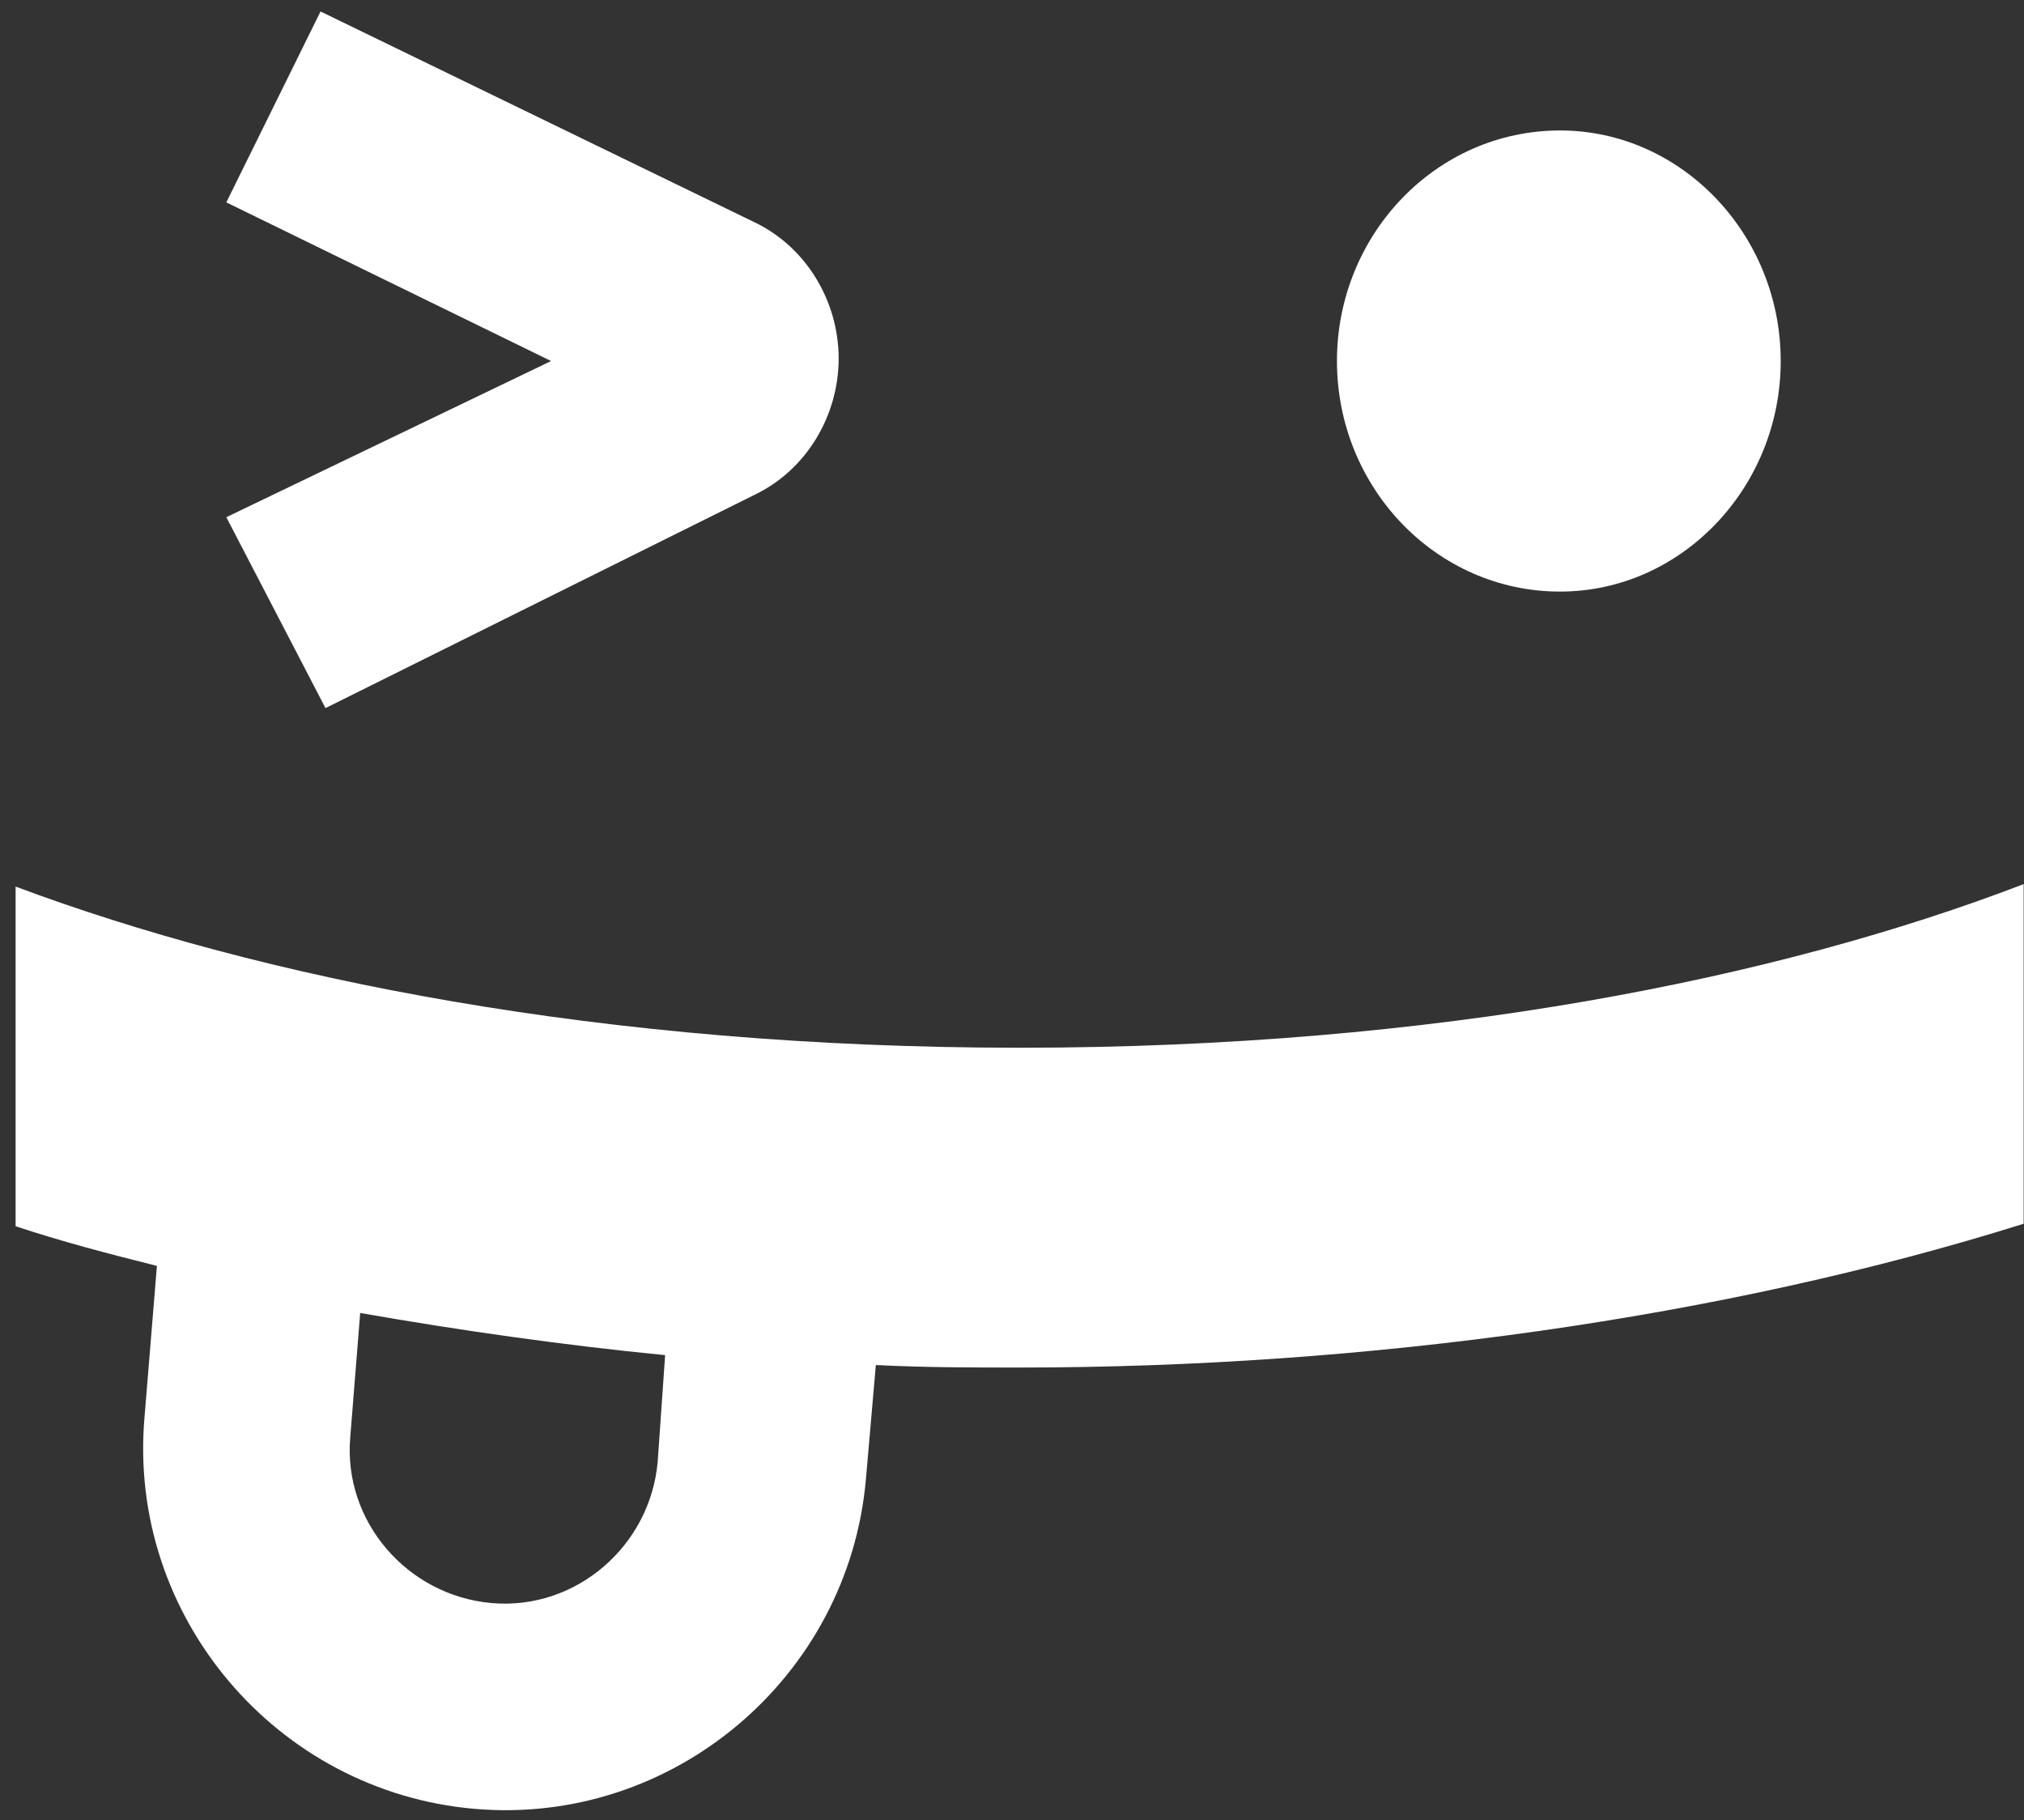
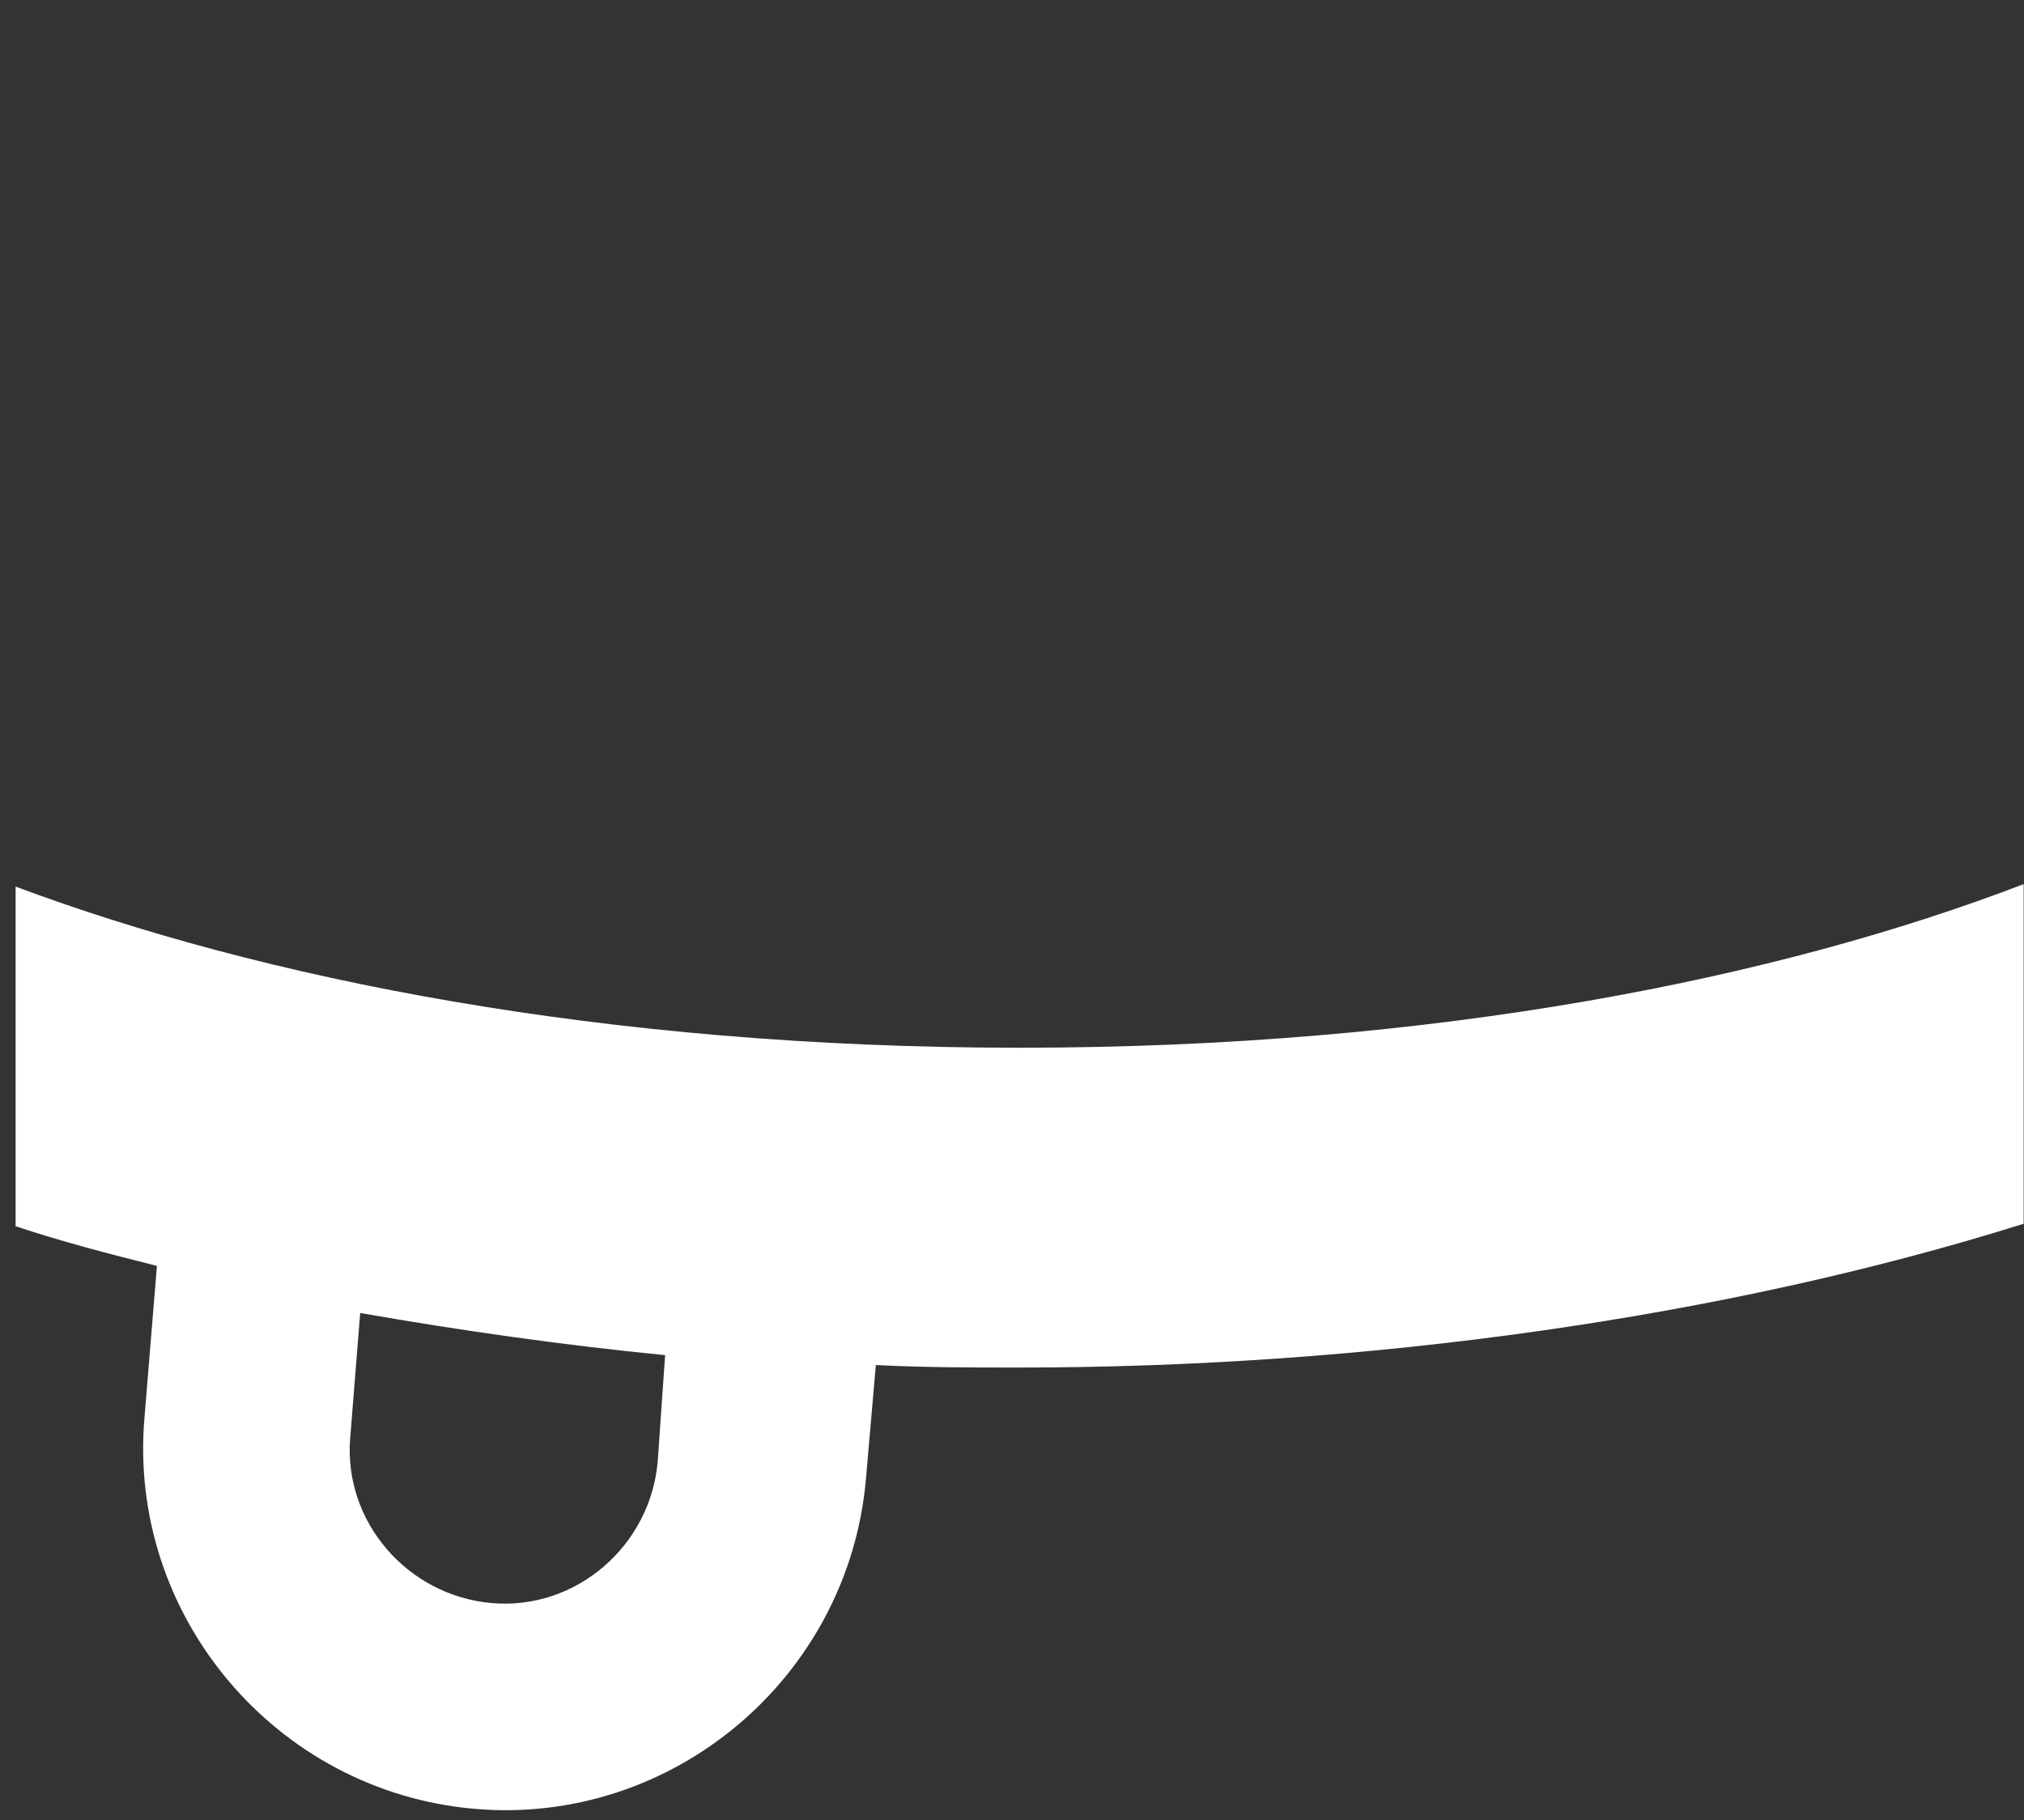
<svg xmlns="http://www.w3.org/2000/svg" width="129" height="116" viewBox="0 0 129 116" fill="none">
  <rect x="0" y="0" width="129" height="116" fill="#333333" stroke="none" />
-   <path d="M99.431 37.704C107.173 37.704 113.494 31.068 113.494 23.01C113.494 14.952 107.173 8.315 99.431 8.315C91.531 8.315 85.211 14.952 85.211 23.01C85.211 31.068 91.531 37.704 99.431 37.704Z" fill="white" />
-   <path d="M20.745 45.13L48.08 31.542C51.398 29.962 53.452 26.486 53.452 22.852C53.452 19.218 51.398 15.742 48.08 14.162L20.429 0.731L14.425 12.898L35.123 23.01L14.425 32.964L20.745 45.13Z" fill="white" />
  <path d="M64.986 66.777C38.442 66.777 16.637 62.353 0.995 56.507V78.153C3.839 79.101 6.841 79.891 10.001 80.681L9.211 90.32C8.105 102.96 17.585 114.178 30.225 115.284C42.866 116.39 54.084 106.91 55.19 94.27L55.822 87.001C58.982 87.159 61.984 87.159 64.986 87.159C87.107 87.159 109.859 83.999 128.978 77.995V56.349C113.335 62.353 91.531 66.777 64.986 66.777ZM41.918 93.163C41.444 98.536 36.704 102.644 31.331 102.17C25.959 101.696 21.851 96.956 22.325 91.584L22.957 83.683C29.277 84.789 35.914 85.737 42.392 86.369L41.918 93.163Z" fill="white" />
</svg>